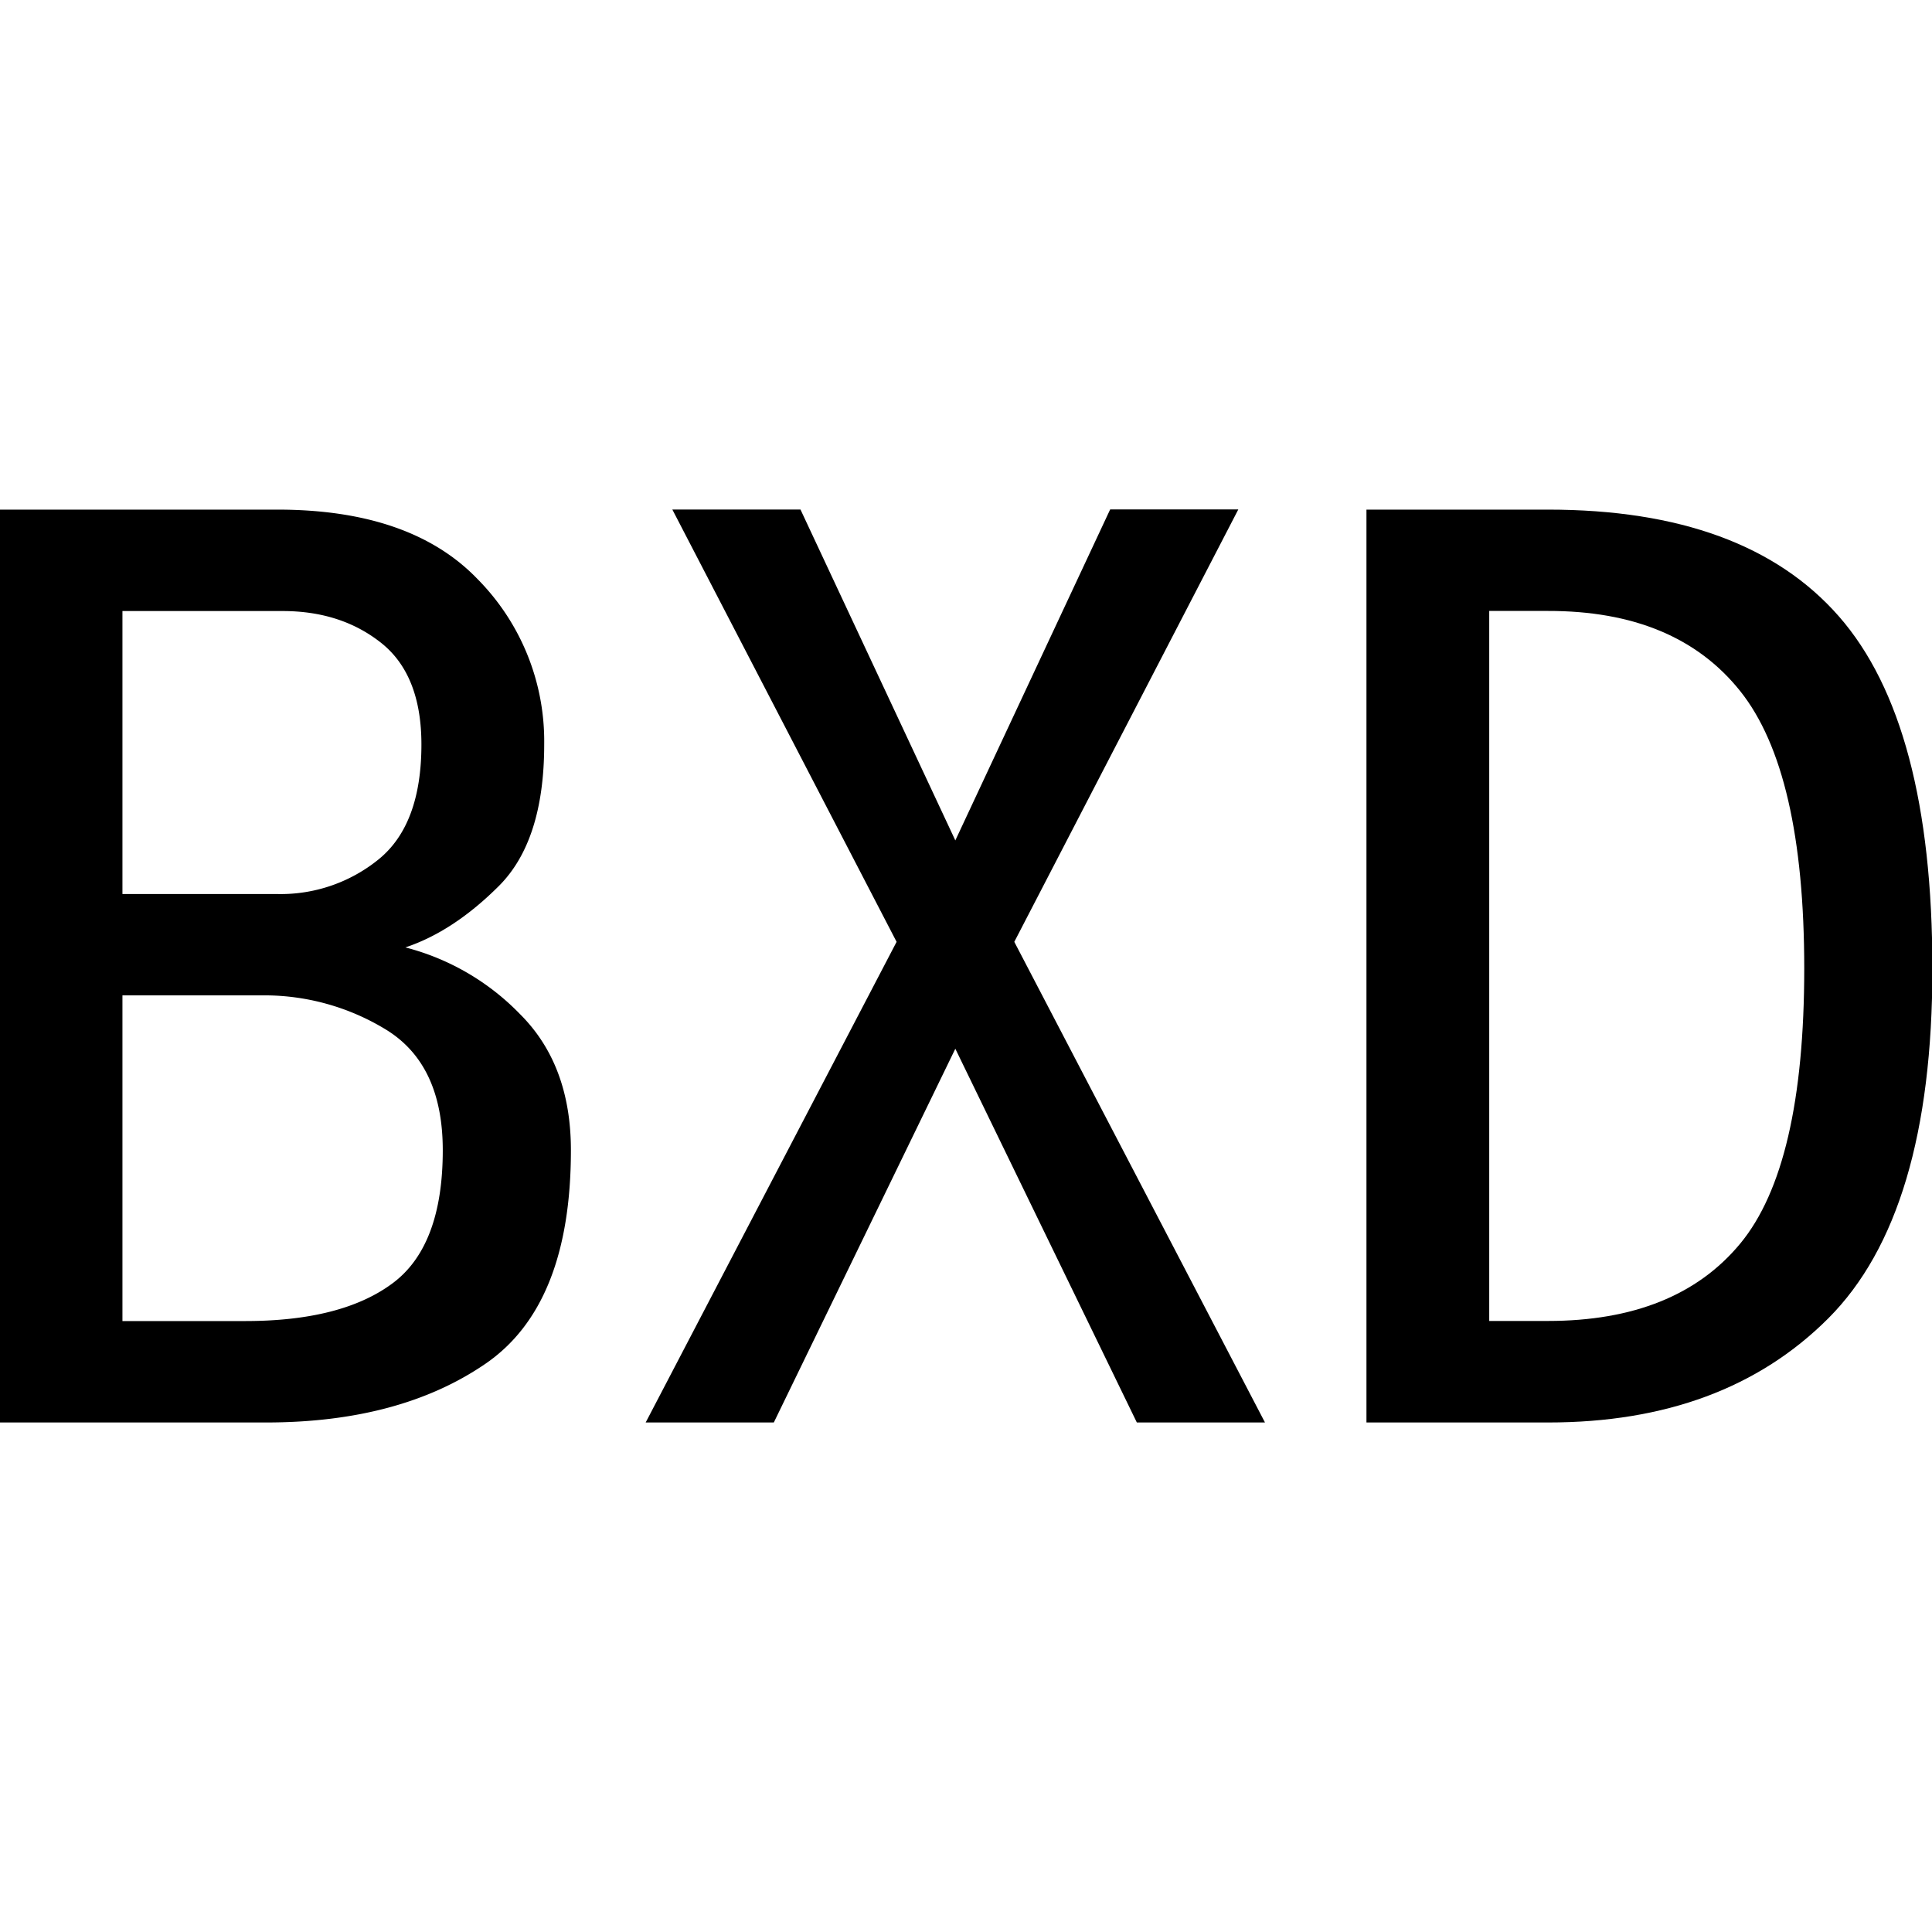
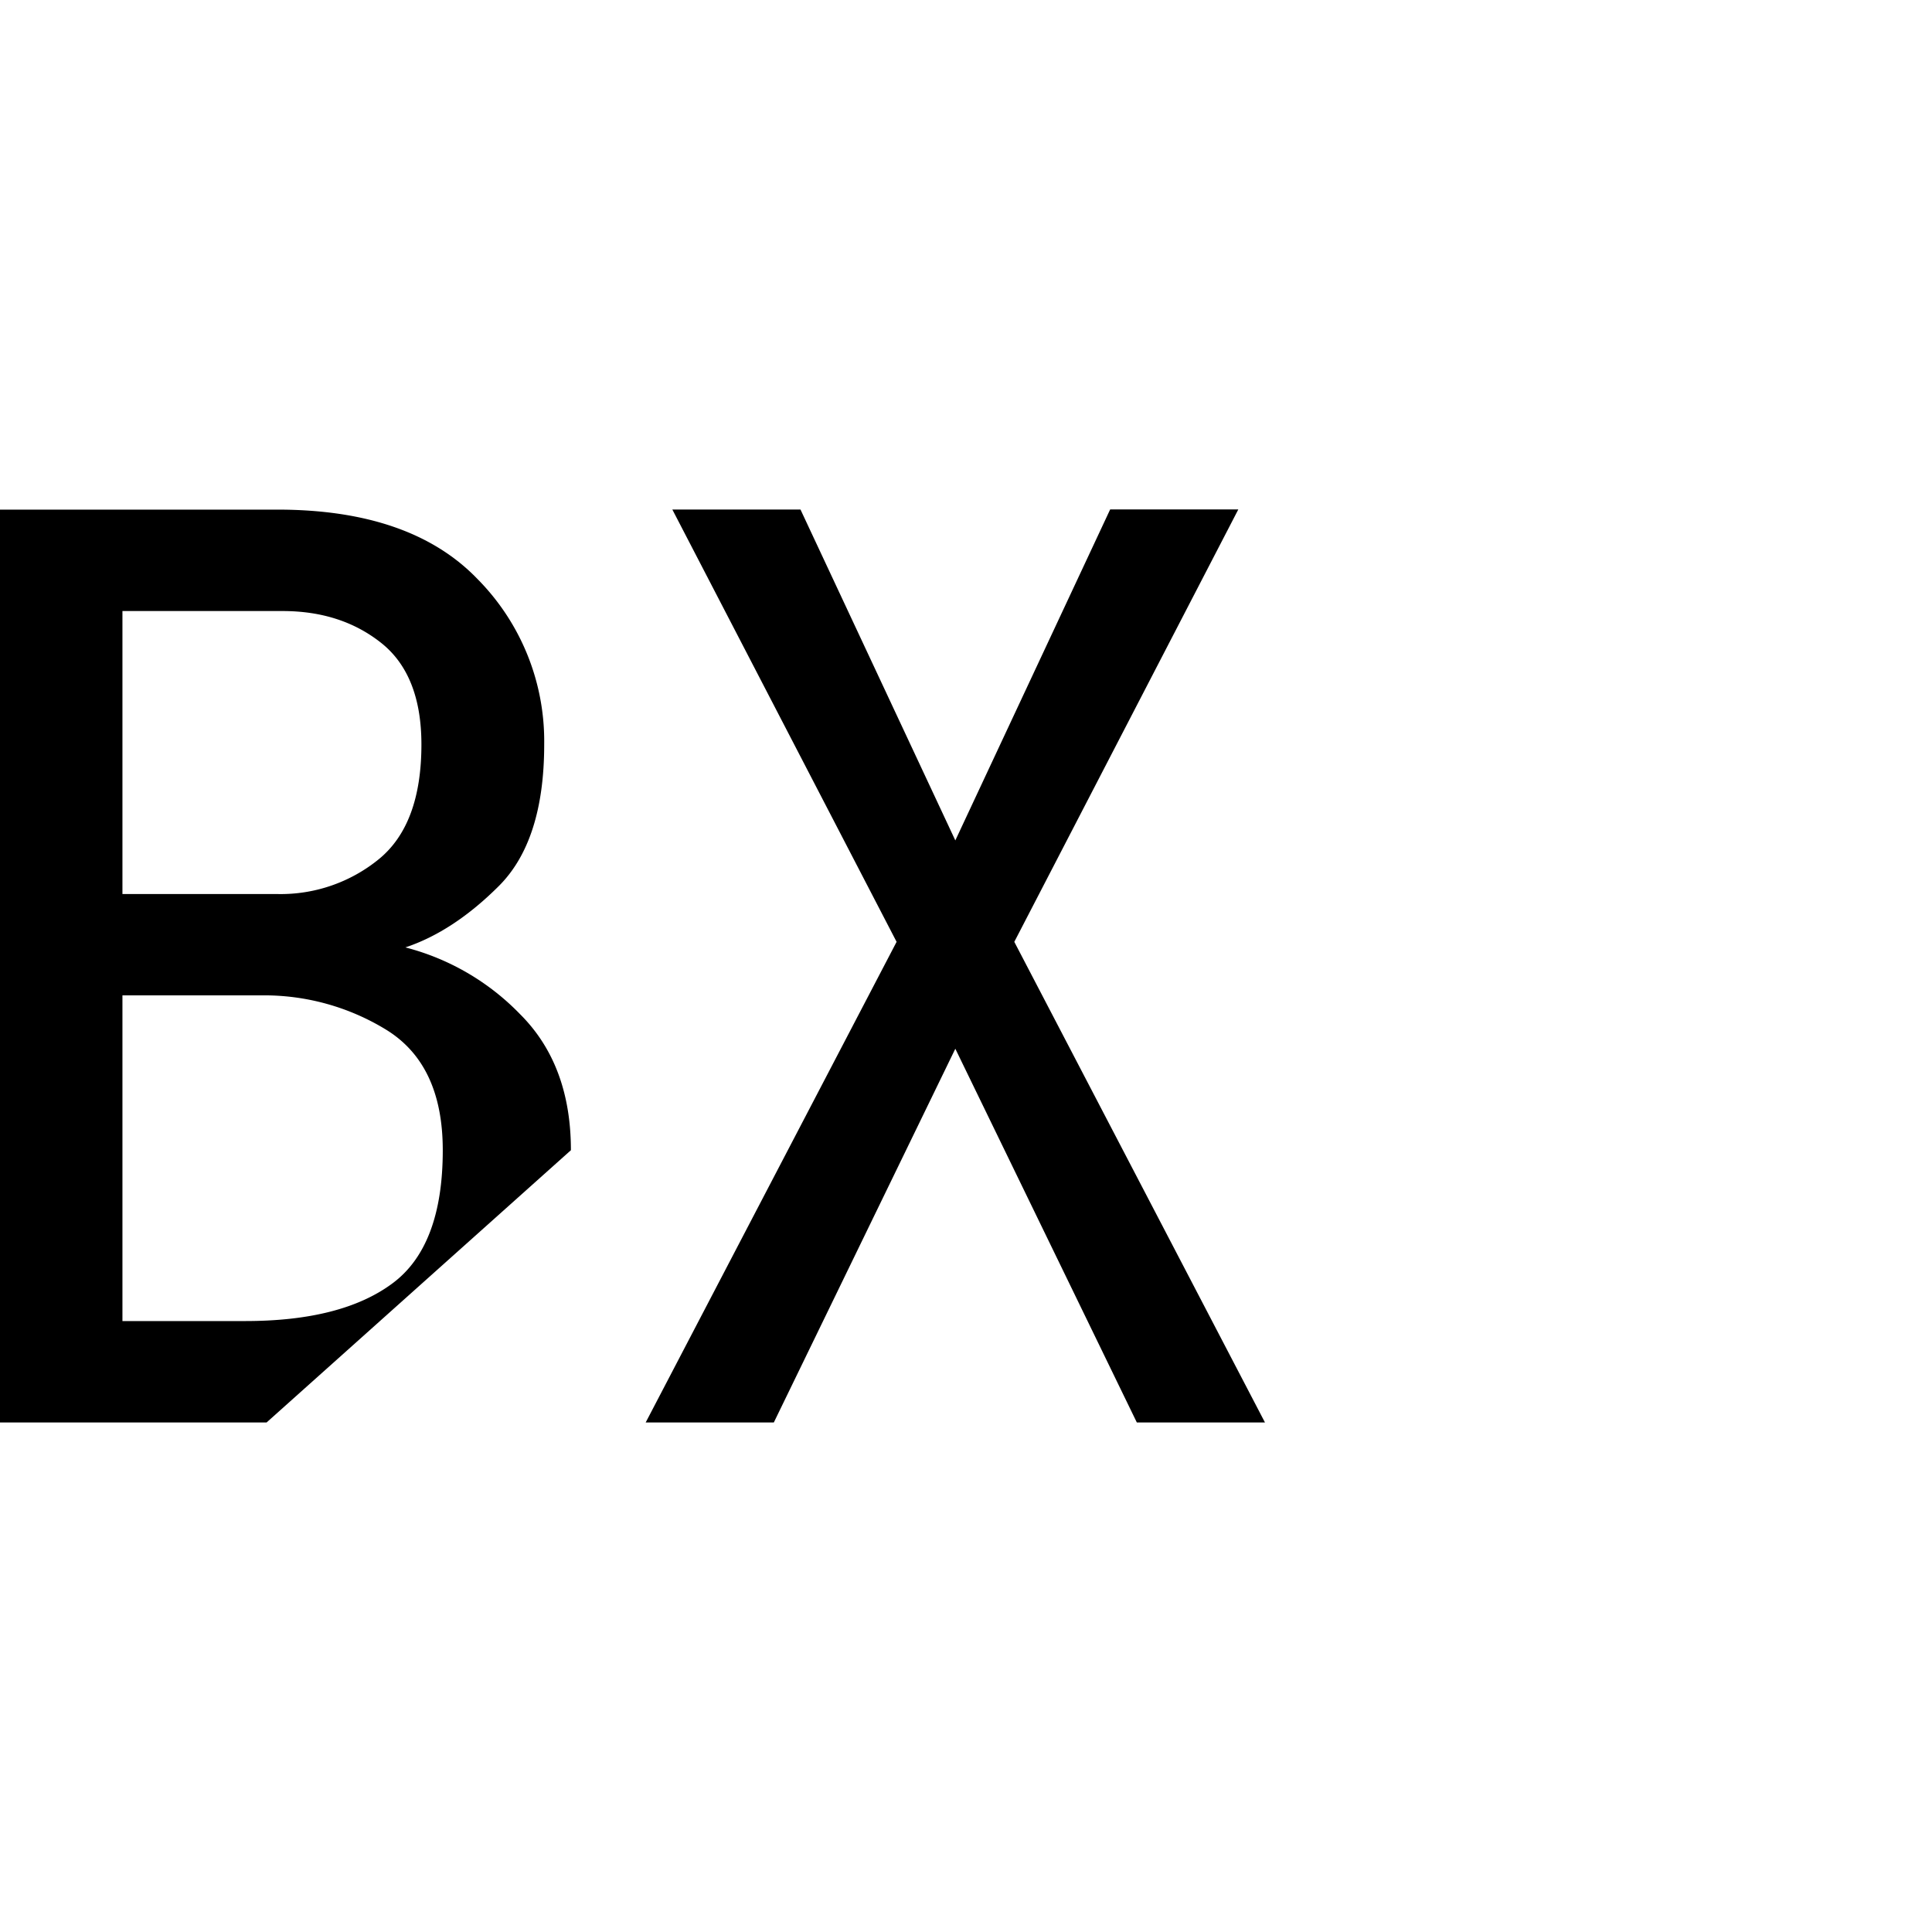
<svg xmlns="http://www.w3.org/2000/svg" id="图层_1" data-name="图层 1" viewBox="0 0 400 400">
-   <path d="M118.2,238.14q0,32.08-17.69,44.21T55.19,294.51H-.08v-189H57.4q27.63,0,41.46,14.37a47.72,47.72,0,0,1,13.81,34.27c0,13.26-3.14,23.05-9.39,29.29s-12.71,10.5-19.35,12.71A50.67,50.67,0,0,1,107.7,210Q118.2,220.48,118.2,238.14Zm-30.95-84c0-9.56-2.76-16.59-8.29-21s-12.34-6.63-20.45-6.63H25.35v58.59H57.4a32.15,32.15,0,0,0,21-7.19Q87.25,170.71,87.25,154.13Zm4.42,84q0-17.65-11.61-24.88a48.33,48.33,0,0,0-26-7.18H25.35v67.43H50.77q19.91,0,30.4-7.74C88.17,260.64,91.67,251.4,91.67,238.14Z" />
+   <path d="M118.2,238.14T55.19,294.51H-.08v-189H57.4q27.63,0,41.46,14.37a47.72,47.72,0,0,1,13.81,34.27c0,13.26-3.14,23.05-9.39,29.29s-12.71,10.5-19.35,12.71A50.67,50.67,0,0,1,107.7,210Q118.2,220.48,118.2,238.14Zm-30.95-84c0-9.56-2.76-16.59-8.29-21s-12.34-6.63-20.45-6.63H25.35v58.59H57.4a32.15,32.15,0,0,0,21-7.19Q87.25,170.71,87.25,154.13Zm4.42,84q0-17.65-11.61-24.88a48.33,48.33,0,0,0-26-7.18H25.35v67.43H50.77q19.91,0,30.4-7.74C88.17,260.64,91.67,251.4,91.67,238.14Z" />
  <path d="M261.9,294.51H235.37l-37.58-77.38-37.58,77.38H133.68L185.63,195,139.2,105.49h26.53L197.79,174l32.06-68.53h26.53L210,195Z" />
-   <path d="M400.08,200.55q0,50.85-21.56,72.41t-58,21.55H282.91v-189h37.58q40.88,0,60.24,22.11T400.08,200.55Zm-26.53,0q0-40.86-13.27-57.48t-39.79-16.58H308.33v147h12.16q26.53,0,39.79-16T373.55,200.55Z" />
</svg>